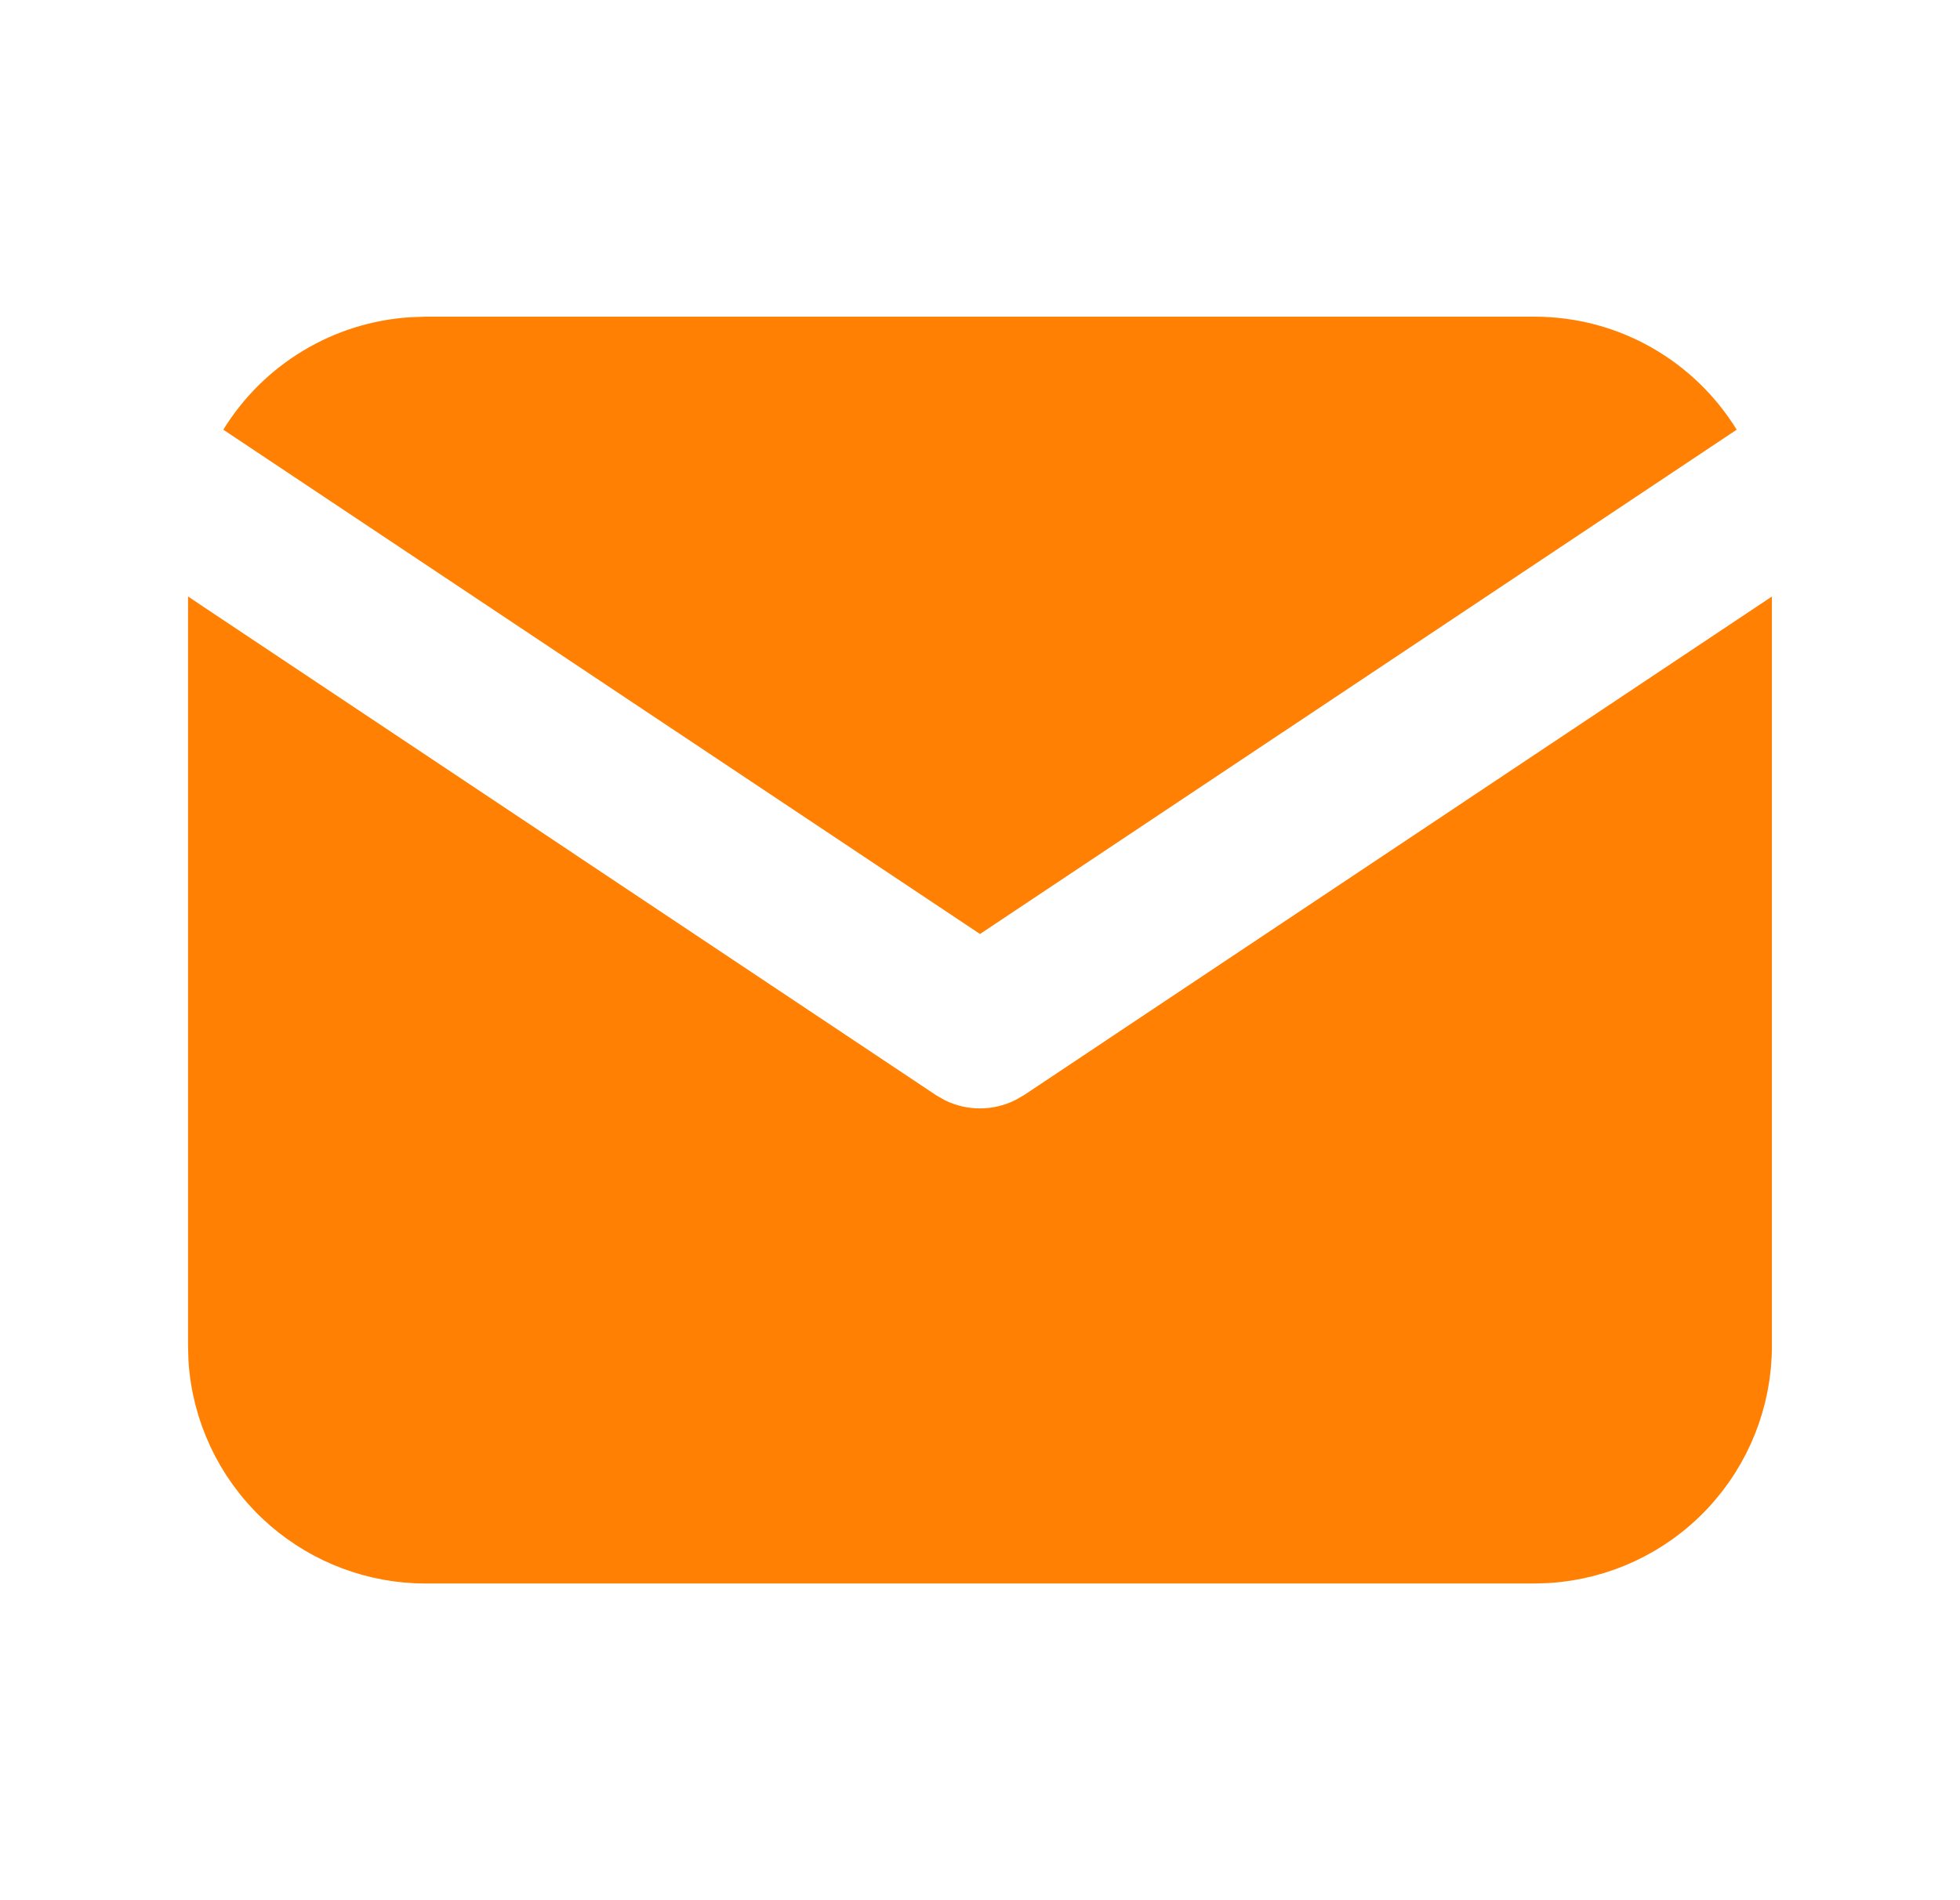
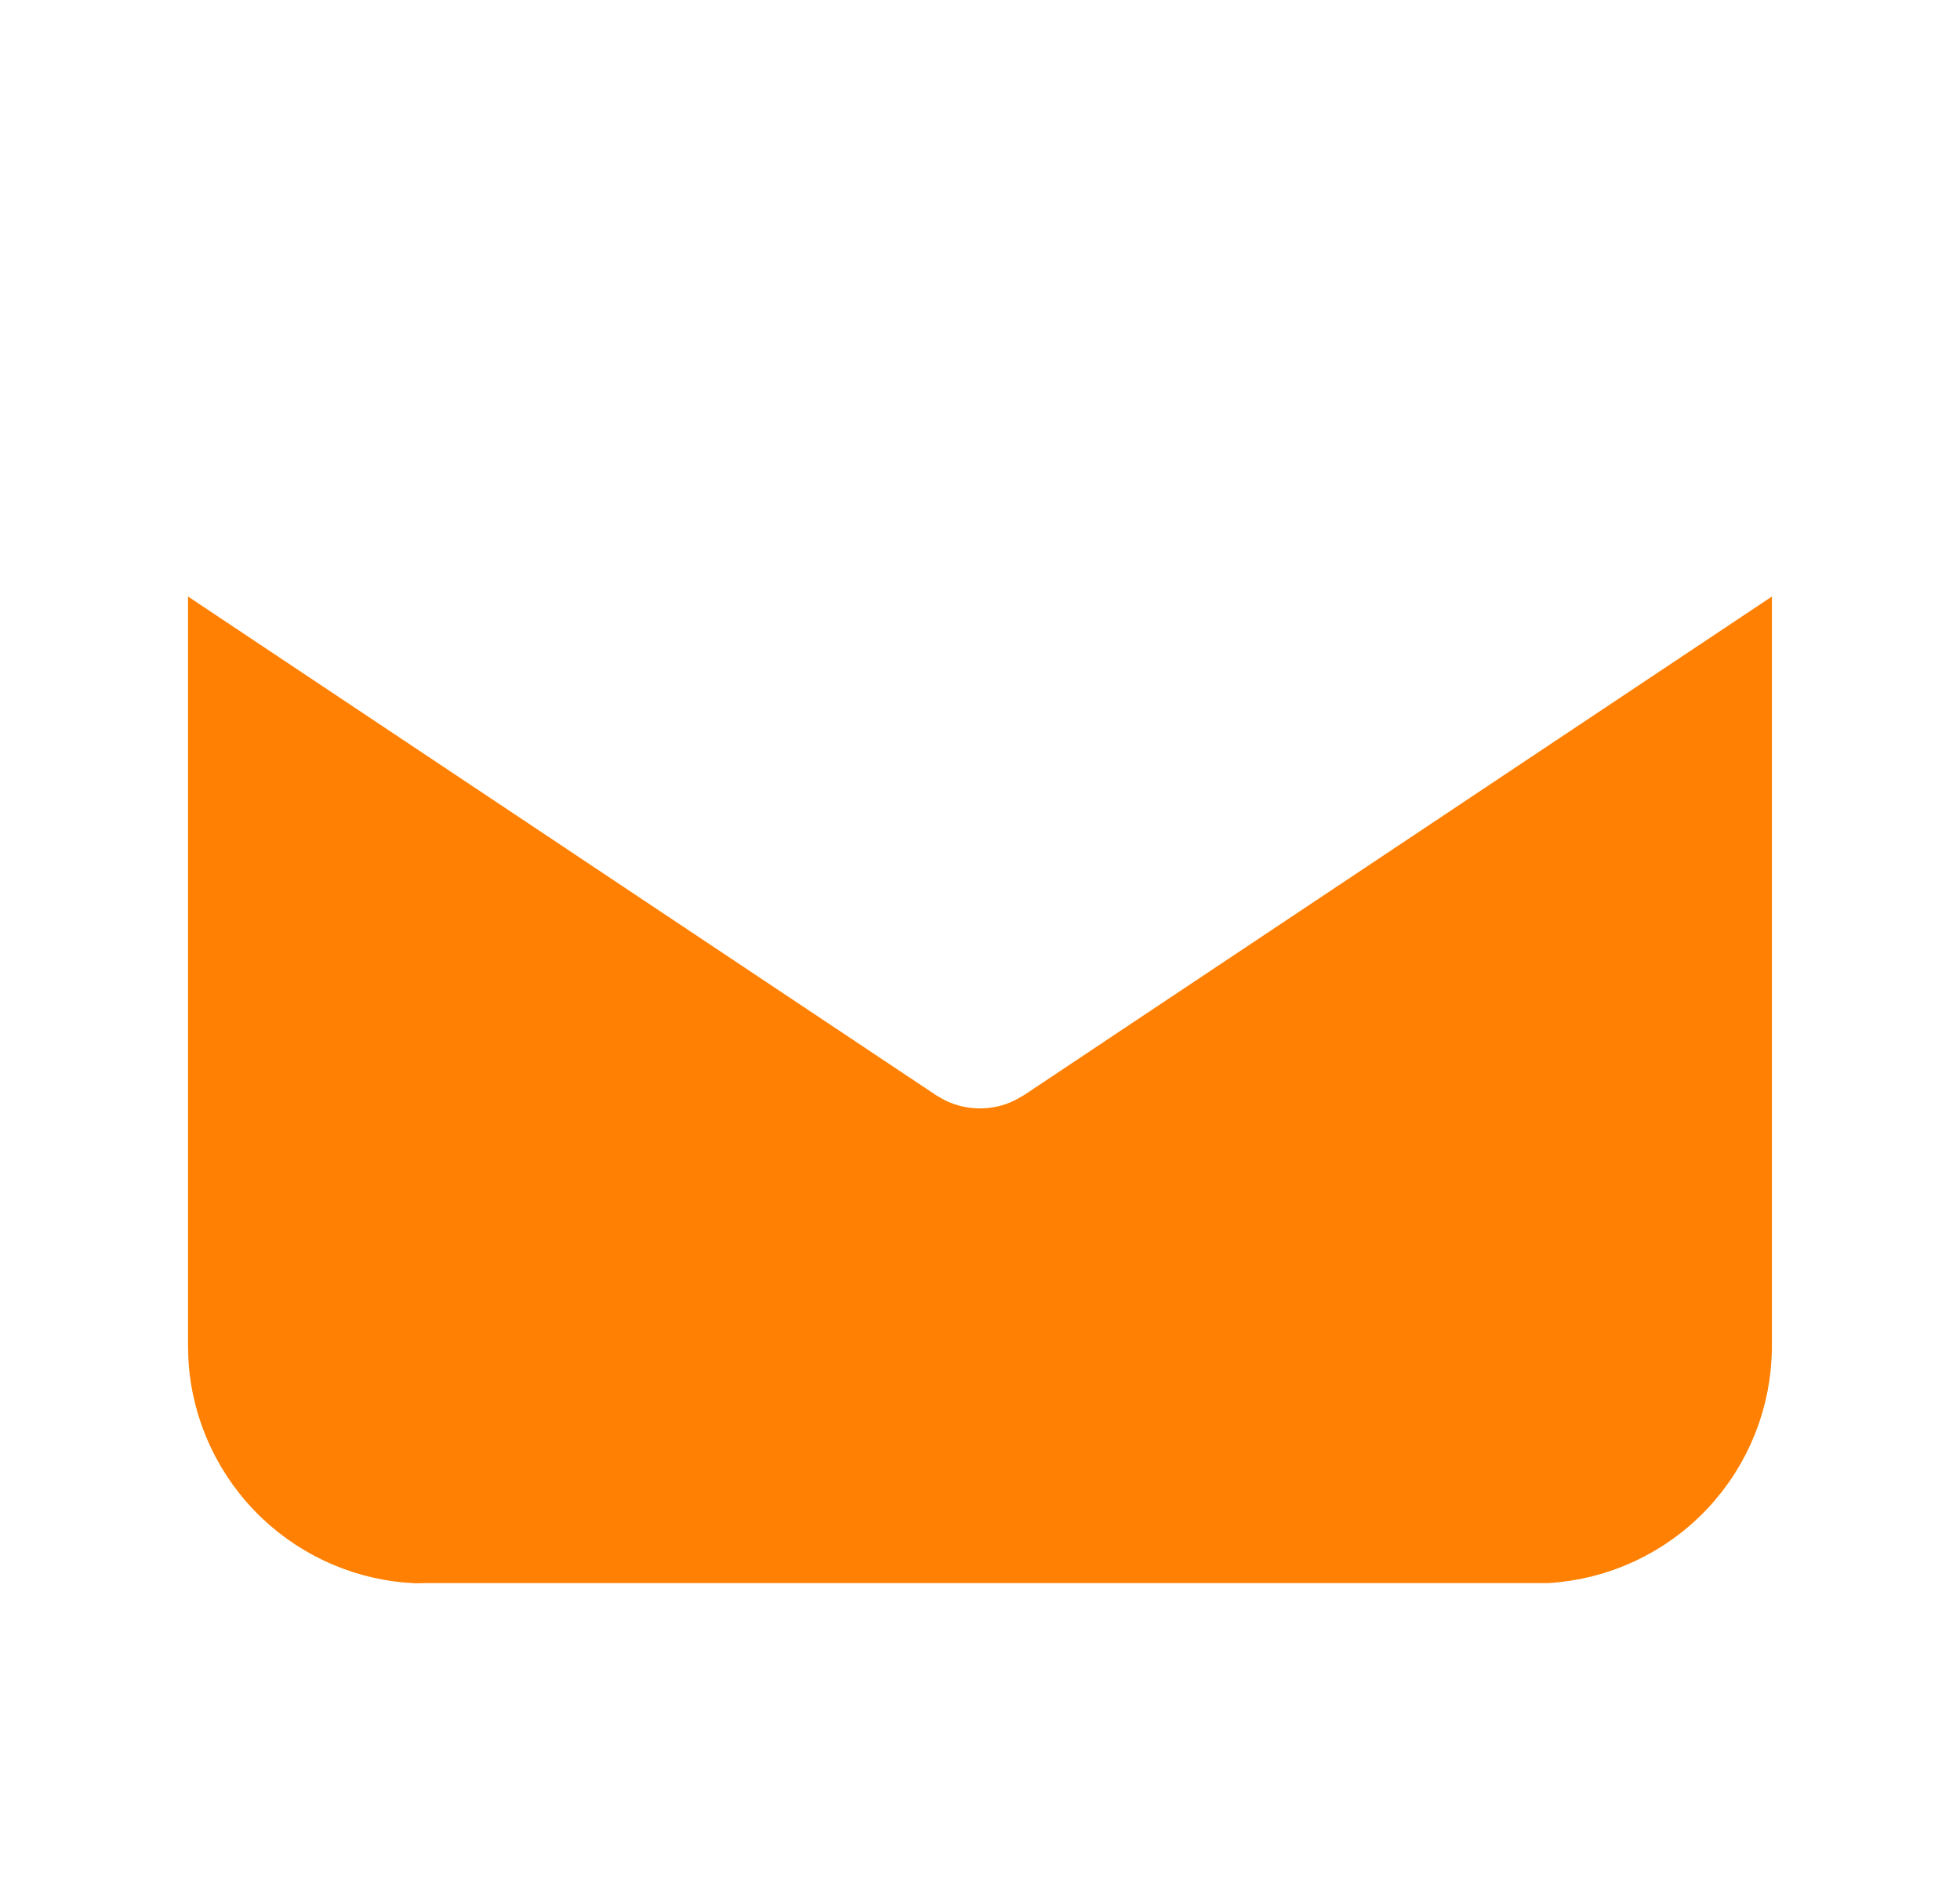
<svg xmlns="http://www.w3.org/2000/svg" width="33" height="32" viewBox="0 0 33 32" fill="none">
-   <path d="M29.333 22.667C29.333 23.56 28.991 24.419 28.379 25.068C27.769 25.715 26.935 26.105 26.048 26.16L25.818 26.167H7.166L6.999 26.163C6.167 26.123 5.374 25.787 4.765 25.213C4.118 24.603 3.726 23.769 3.672 22.882L3.666 22.652V10.98L15.482 18.859L15.497 18.869L15.512 18.878L15.667 18.966L15.681 18.974L15.694 18.98C15.945 19.103 16.22 19.166 16.499 19.166C16.778 19.166 17.053 19.103 17.304 18.98L17.318 18.974L17.332 18.966L17.486 18.878L17.502 18.869L17.517 18.859L29.333 10.98V22.667Z" fill="#FF8002" stroke="#FF8002" />
-   <path d="M25.833 5.333C27.273 5.333 28.536 6.093 29.24 7.236L16.5 15.729L3.76 7.236C4.094 6.693 4.553 6.238 5.099 5.909C5.645 5.579 6.262 5.385 6.898 5.343L7.166 5.333H25.833Z" fill="#FF8002" />
+   <path d="M29.333 22.667C29.333 23.56 28.991 24.419 28.379 25.068C27.769 25.715 26.935 26.105 26.048 26.16H7.166L6.999 26.163C6.167 26.123 5.374 25.787 4.765 25.213C4.118 24.603 3.726 23.769 3.672 22.882L3.666 22.652V10.98L15.482 18.859L15.497 18.869L15.512 18.878L15.667 18.966L15.681 18.974L15.694 18.98C15.945 19.103 16.22 19.166 16.499 19.166C16.778 19.166 17.053 19.103 17.304 18.98L17.318 18.974L17.332 18.966L17.486 18.878L17.502 18.869L17.517 18.859L29.333 10.98V22.667Z" fill="#FF8002" stroke="#FF8002" />
</svg>